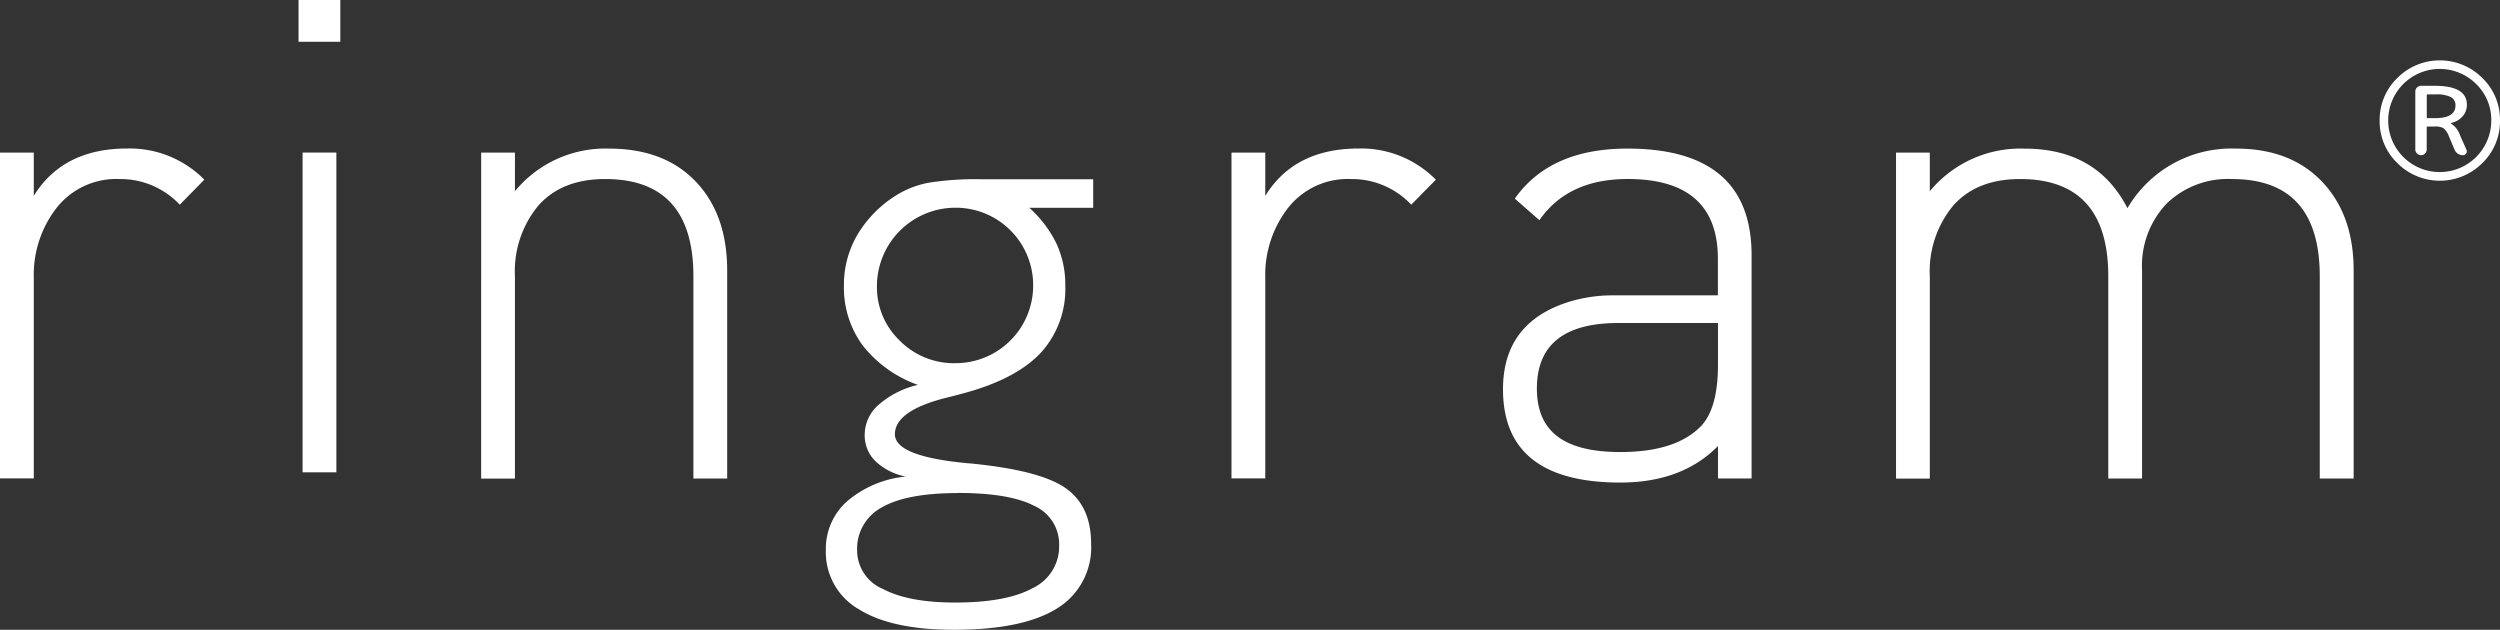
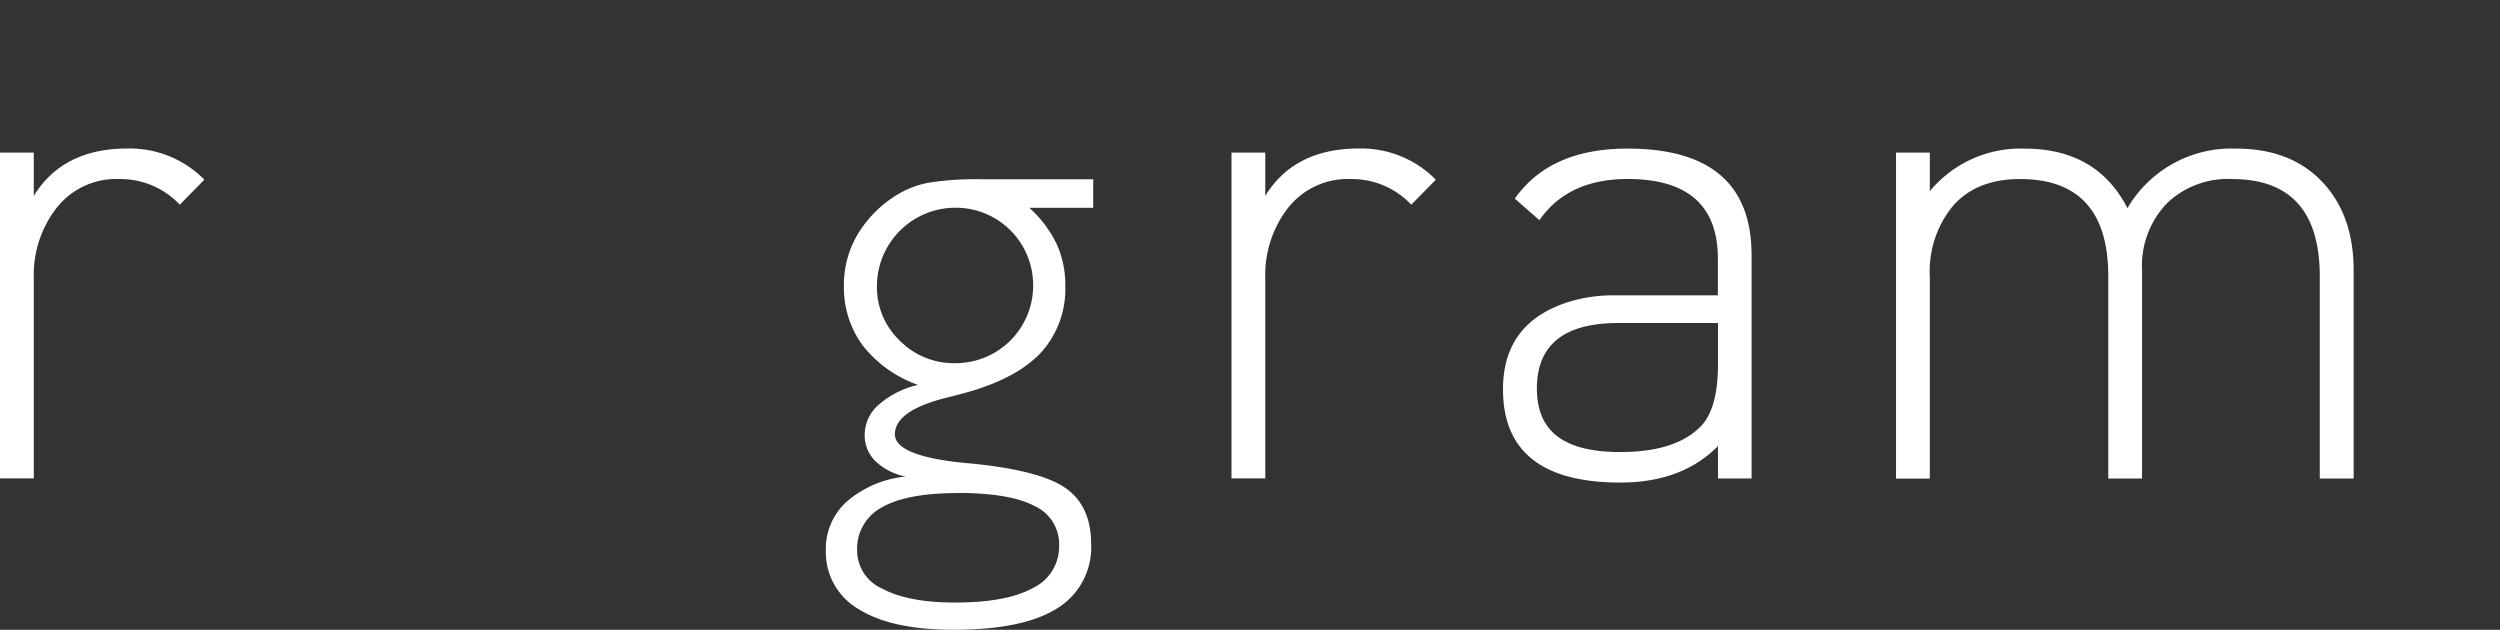
<svg xmlns="http://www.w3.org/2000/svg" id="レイヤー_1" data-name="レイヤー 1" width="303.405" height="76.43" viewBox="0 0 303.405 76.43">
  <rect x="0" y="0" width="303.405" height="76.43" fill="#333333" stroke="none" />
  <g id="グループ_44" data-name="グループ 44">
-     <path id="パス_194" data-name="パス 194" d="M263.314,18.894a7.289,7.289,0,0,1-10.322,0,7.029,7.029,0,0,1-2.142-5.161,7.056,7.056,0,0,1,2.142-5.161,7.289,7.289,0,0,1,10.322,0,7.03,7.03,0,0,1,2.142,5.161A7.055,7.055,0,0,1,263.314,18.894ZM262.563,9.3a6.255,6.255,0,0,0-10.676,4.432,6.255,6.255,0,1,0,12.51,0A6.047,6.047,0,0,0,262.563,9.3Zm-6.2,8.431a.663.663,0,0,1-.49.205.681.681,0,0,1-.49-.205.663.663,0,0,1-.205-.49V10.224a.7.7,0,0,1,.706-.706h1.652q3.9,0,3.9,2.29a2.094,2.094,0,0,1-.513,1.413,2.559,2.559,0,0,1-1.436.809c-.011,0-.023,0-.023.023l.023.023a2.771,2.771,0,0,1,1.128,1.47l.775,1.743a.465.465,0,0,1-.422.649h-.034a1.091,1.091,0,0,1-.991-.661l-.695-1.652a2.336,2.336,0,0,0-.661-.968,2.063,2.063,0,0,0-1.094-.194h-.832a.091.091,0,0,0-.1.1v2.677a.681.681,0,0,1-.205.49Zm.205-7.064v2.677a.091.091,0,0,0,.1.1h.877c1.663,0,2.507-.513,2.507-1.527a1.108,1.108,0,0,0-.57-1.037,3.928,3.928,0,0,0-1.857-.319h-.957a.091.091,0,0,0-.1.1Z" transform="translate(37.949 0.896)" fill="#fff" />
    <g id="グループ_43" data-name="グループ 43">
      <path id="パス_195" data-name="パス 195" d="M24.792,19.606l-2.974,3.031a9.89,9.89,0,0,0-7.326-3.112,9.209,9.209,0,0,0-7.611,3.484A13.232,13.232,0,0,0,4.1,31.5V55.859H0V16.319H4.1v5.249Q7.639,15.82,15.45,15.82a12.711,12.711,0,0,1,9.343,3.774Z" transform="translate(0 2.204)" fill="#fff" />
-       <path id="パス_196" data-name="パス 196" d="M36.87,5.07H31.8V0h5.07Zm-.479,52.25h-4.1V18.514h4.1Z" transform="translate(4.431)" fill="#fff" />
-       <path id="パス_197" data-name="パス 197" d="M80.512,55.869h-4.1V31.332q0-11.81-10.71-11.81-5.23,0-8.089,3.2a12.477,12.477,0,0,0-2.86,8.616V55.88h-4.1V16.318h4.1V21A14.194,14.194,0,0,1,66.179,15.83q6.682,0,10.5,3.983T80.512,30.6V55.869Z" transform="translate(7.741 2.206)" fill="#fff" />
      <path id="パス_198" data-name="パス 198" d="M98.118,43.393A14.778,14.778,0,0,1,91.4,38.6a11.859,11.859,0,0,1-2.279-7.269A11.986,11.986,0,0,1,90.8,25.1a14.262,14.262,0,0,1,4.831-4.819,11.531,11.531,0,0,1,3.691-1.413,35.67,35.67,0,0,1,6.528-.433h13.524v3.464h-7.748a14.312,14.312,0,0,1,3.3,4.364,11.879,11.879,0,0,1,1.06,5.07,11.48,11.48,0,0,1-2.848,8.021q-2.854,3.145-8.864,4.876c-.627.182-1.515.422-2.677.706q-6.289,1.572-6.289,4.443c0,1.777,2.883,2.951,8.648,3.5a3.752,3.752,0,0,0,.433.034q8.494.82,11.61,2.985t3.122,6.756A8.672,8.672,0,0,1,115,70.509c-2.757,1.732-6.927,2.6-12.544,2.6q-7.554,0-11.542-2.5a7.988,7.988,0,0,1-3.988-7.178A7.7,7.7,0,0,1,89.5,57.521a12.837,12.837,0,0,1,7.132-3.008,7.36,7.36,0,0,1-3.691-1.869,4.393,4.393,0,0,1-1.3-3.2,4.853,4.853,0,0,1,1.686-3.635,10.975,10.975,0,0,1,4.751-2.415Zm4.831,13.125q-6.2,0-9.217,1.732a5.674,5.674,0,0,0-3.008,5.264,5.073,5.073,0,0,0,3.122,4.637q3.128,1.658,8.784,1.652c4.136,0,7.28-.581,9.411-1.755a5.589,5.589,0,0,0,3.2-5.173,5.1,5.1,0,0,0-3.008-4.8q-3.008-1.572-9.3-1.572ZM93.128,31.4a8.949,8.949,0,0,0,2.769,6.62,9.232,9.232,0,0,0,6.745,2.734,9.414,9.414,0,0,0,9.445-9.445,9.395,9.395,0,0,0-9.445-9.422A9.53,9.53,0,0,0,93.128,31.4Z" transform="translate(13.299 3.322)" fill="#fff" />
      <path id="パス_199" data-name="パス 199" d="M154.474,19.606l-2.985,3.031a9.89,9.89,0,0,0-7.326-3.112,9.209,9.209,0,0,0-7.611,3.484,13.232,13.232,0,0,0-2.78,8.489V55.859h-4.1V16.319h4.1v5.249q3.538-5.748,11.348-5.748a12.71,12.71,0,0,1,9.343,3.774Z" transform="translate(19.784 2.204)" fill="#fff" />
      <path id="パス_200" data-name="パス 200" d="M188.413,55.86h-4.1V51.924q-4.341,4.423-11.838,4.435-14.253,0-14.253-11.319,0-8.045,7.884-10.576a18.047,18.047,0,0,1,5.64-.824H184.3V29.2q0-9.682-10.949-9.682-7.246,0-10.71,5L159.656,21.9q4.273-6.078,13.684-6.072,15.056,0,15.051,12.956V55.86Zm-4.1-13.78V36.994H172.234q-9.9,0-9.9,7.952c0,5.294,3.384,7.709,10.14,7.709q6.6,0,9.662-3.03,2.17-2.125,2.176-7.546Z" transform="translate(24.185 2.206)" fill="#fff" />
      <path id="パス_201" data-name="パス 201" d="M254.862,55.869h-4.1V31.332q0-11.81-10.664-11.81a10.682,10.682,0,0,0-7.941,3,10.961,10.961,0,0,0-2.962,8.082V55.869h-4.1V31.332q0-11.81-10.71-11.81-5.23,0-8.089,3.2a12.477,12.477,0,0,0-2.86,8.616V55.88h-4.1V16.318h4.1V21a14.274,14.274,0,0,1,11.507-5.167q8.767,0,12.476,7.223A14.63,14.63,0,0,1,240.62,15.83q6.6,0,10.425,4.018T254.873,30.6V55.869Z" transform="translate(30.77 2.206)" fill="#fff" />
    </g>
  </g>
</svg>